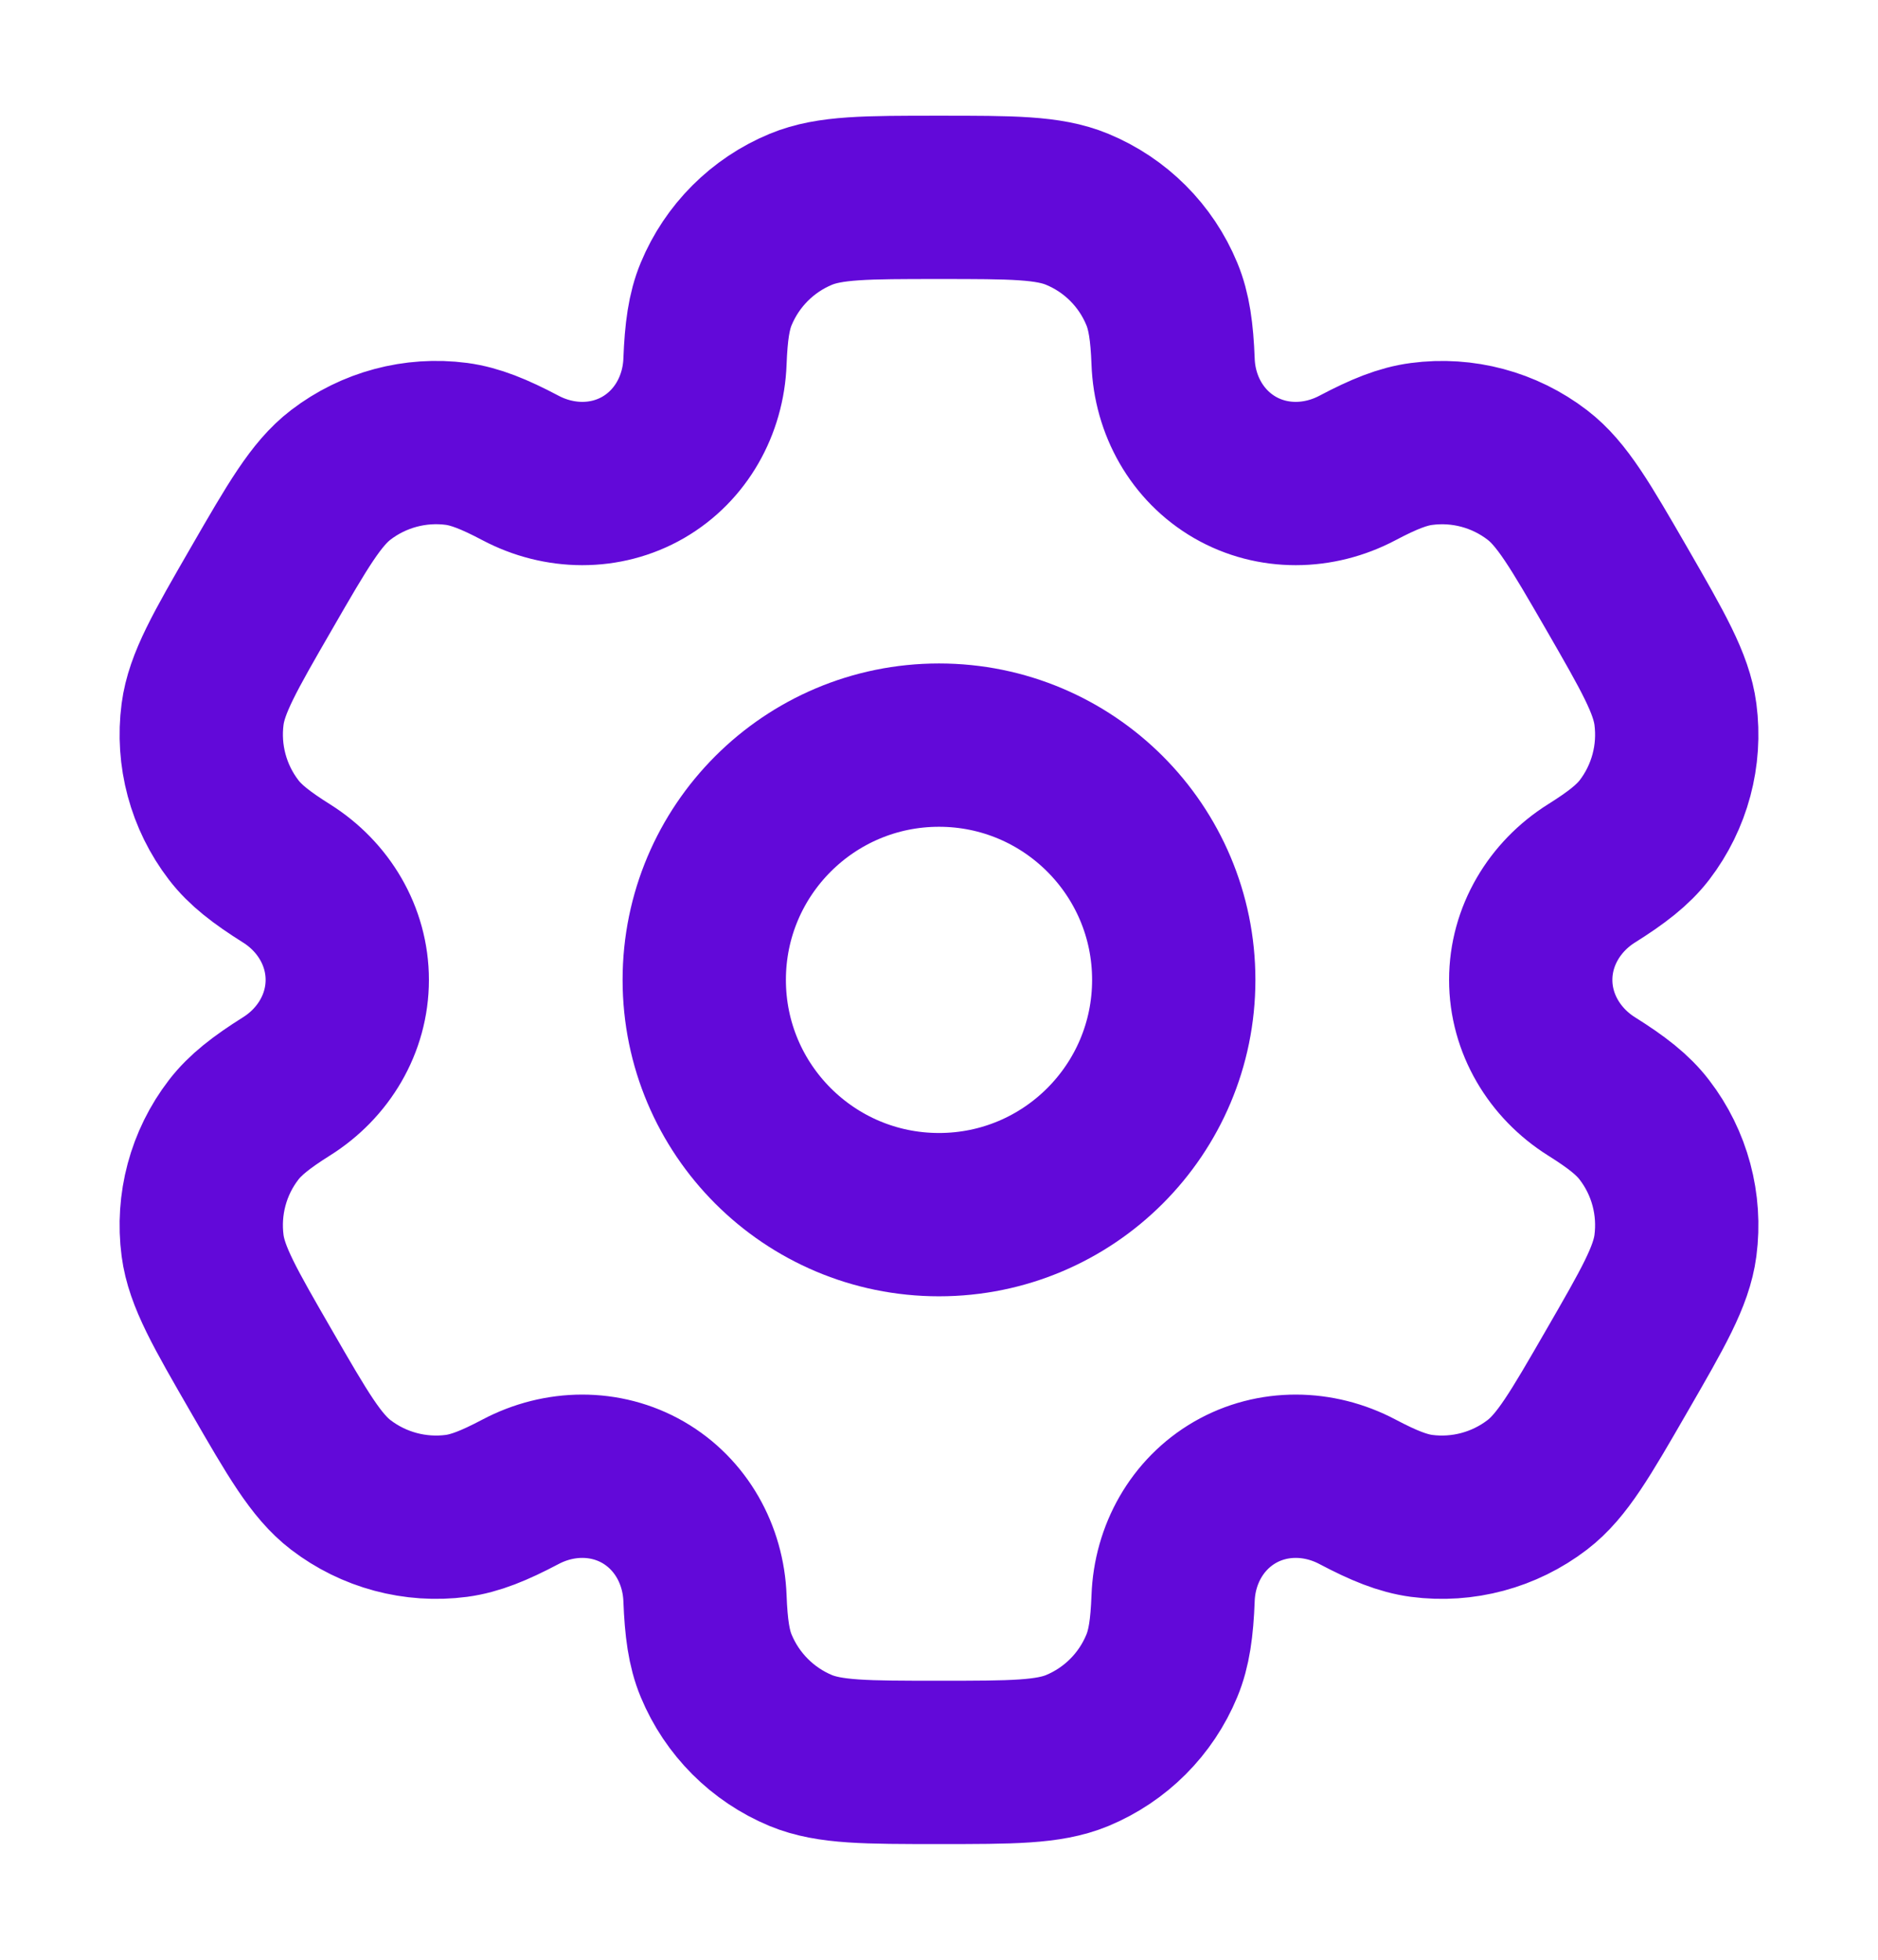
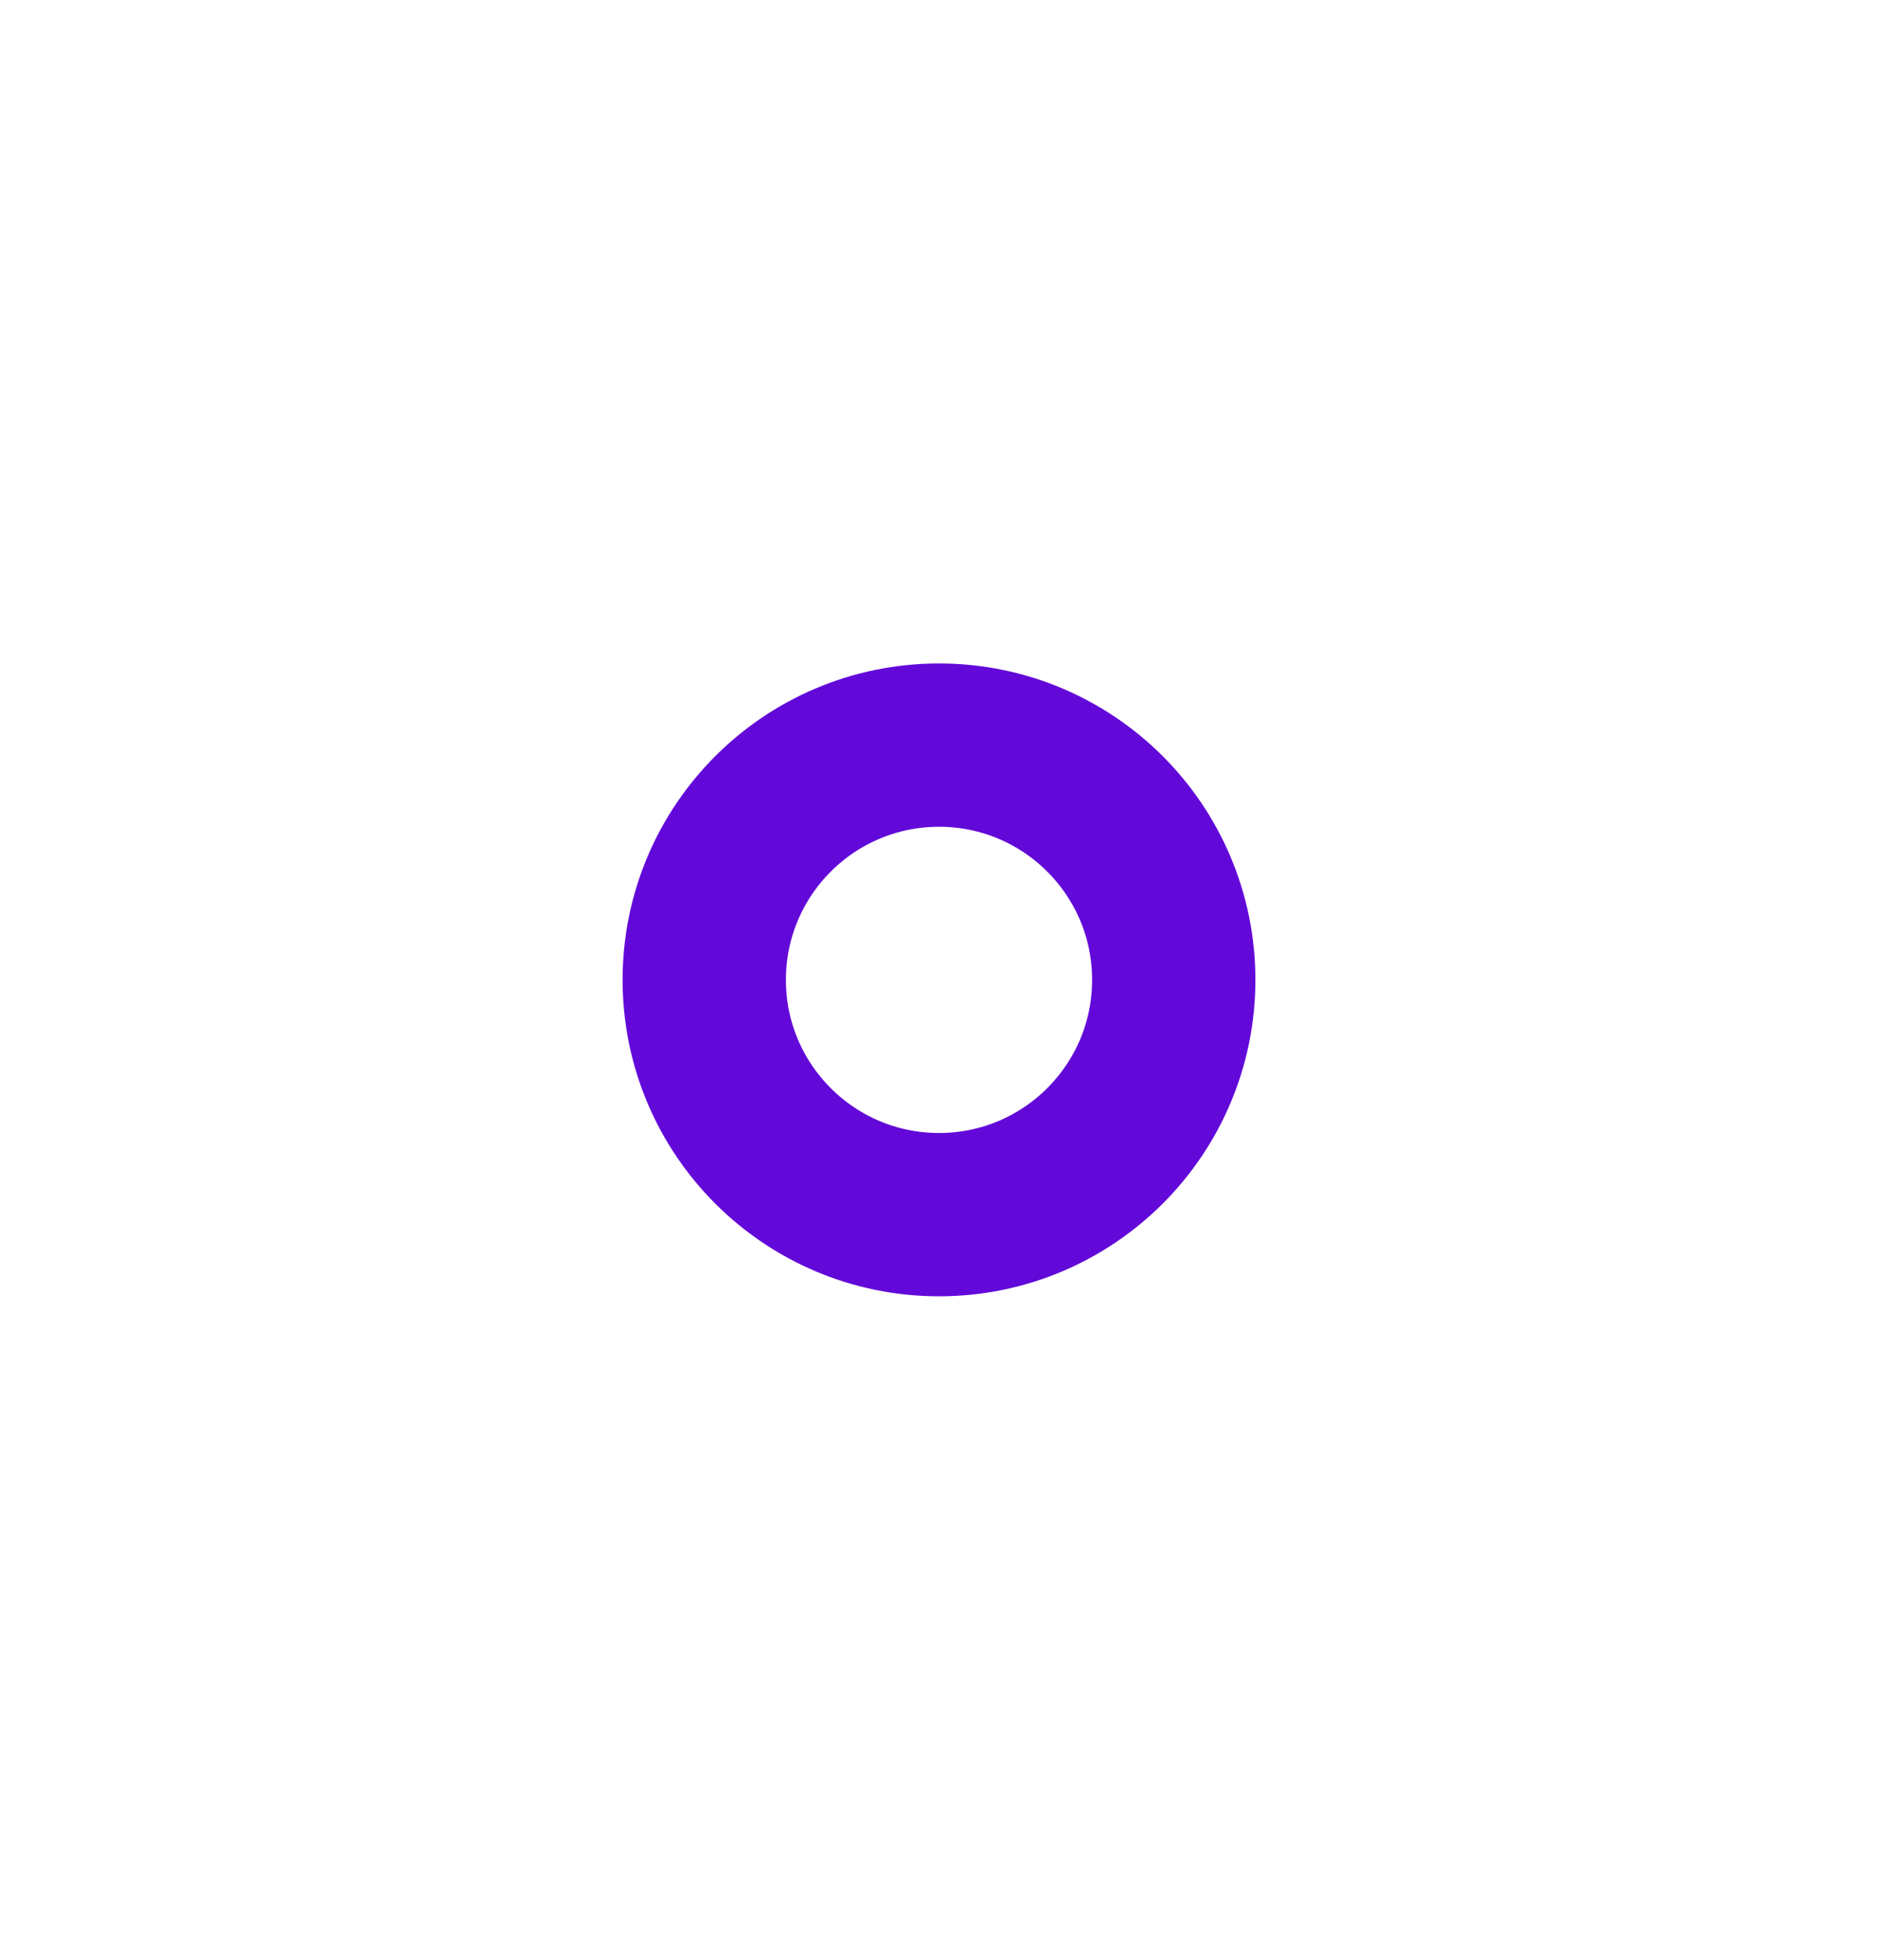
<svg xmlns="http://www.w3.org/2000/svg" width="23" height="24" viewBox="0 0 23 24" fill="none">
  <g id="Linear / Settings, Fine Tuning / Settings">
    <circle id="Vector" cx="11.5" cy="12" r="2.875" stroke="#6209D9" stroke-width="2" />
-     <path id="Vector_2" d="M13.192 2.563C12.84 2.417 12.393 2.417 11.5 2.417C10.607 2.417 10.161 2.417 9.808 2.563C9.339 2.757 8.966 3.13 8.771 3.6C8.682 3.814 8.648 4.064 8.634 4.427C8.614 4.962 8.34 5.456 7.877 5.724C7.414 5.991 6.848 5.981 6.375 5.731C6.053 5.561 5.82 5.467 5.59 5.436C5.086 5.37 4.576 5.507 4.173 5.816C3.871 6.048 3.647 6.435 3.201 7.208C2.754 7.982 2.531 8.368 2.481 8.746C2.415 9.25 2.552 9.76 2.861 10.163C3.002 10.348 3.201 10.502 3.509 10.696C3.962 10.98 4.253 11.465 4.253 12C4.253 12.535 3.962 13.02 3.509 13.304C3.201 13.498 3.002 13.653 2.861 13.837C2.551 14.24 2.415 14.75 2.481 15.254C2.531 15.632 2.754 16.018 3.201 16.792C3.647 17.565 3.871 17.952 4.173 18.184C4.576 18.493 5.086 18.63 5.59 18.564C5.82 18.533 6.053 18.439 6.375 18.269C6.848 18.019 7.413 18.009 7.877 18.276C8.34 18.544 8.614 19.038 8.634 19.573C8.648 19.936 8.682 20.186 8.771 20.4C8.966 20.87 9.339 21.243 9.808 21.438C10.161 21.583 10.607 21.583 11.5 21.583C12.393 21.583 12.84 21.583 13.192 21.438C13.662 21.243 14.035 20.87 14.229 20.4C14.318 20.186 14.353 19.936 14.367 19.573C14.386 19.038 14.661 18.544 15.124 18.276C15.587 18.009 16.152 18.019 16.625 18.269C16.947 18.439 17.18 18.533 17.41 18.564C17.914 18.63 18.424 18.493 18.827 18.184C19.13 17.952 19.353 17.565 19.799 16.792C20.246 16.018 20.469 15.632 20.519 15.254C20.585 14.75 20.449 14.24 20.139 13.837C19.998 13.652 19.8 13.498 19.491 13.304C19.039 13.02 18.747 12.535 18.747 12C18.747 11.465 19.039 10.98 19.491 10.696C19.8 10.502 19.998 10.348 20.14 10.164C20.449 9.76 20.585 9.251 20.519 8.747C20.469 8.369 20.246 7.982 19.8 7.208C19.353 6.435 19.13 6.048 18.827 5.816C18.424 5.507 17.914 5.37 17.41 5.437C17.18 5.467 16.947 5.561 16.625 5.731C16.152 5.981 15.587 5.991 15.124 5.724C14.661 5.456 14.386 4.962 14.367 4.427C14.353 4.064 14.318 3.814 14.229 3.6C14.035 3.13 13.662 2.757 13.192 2.563Z" stroke="#6209D9" stroke-width="2" />
  </g>
</svg>